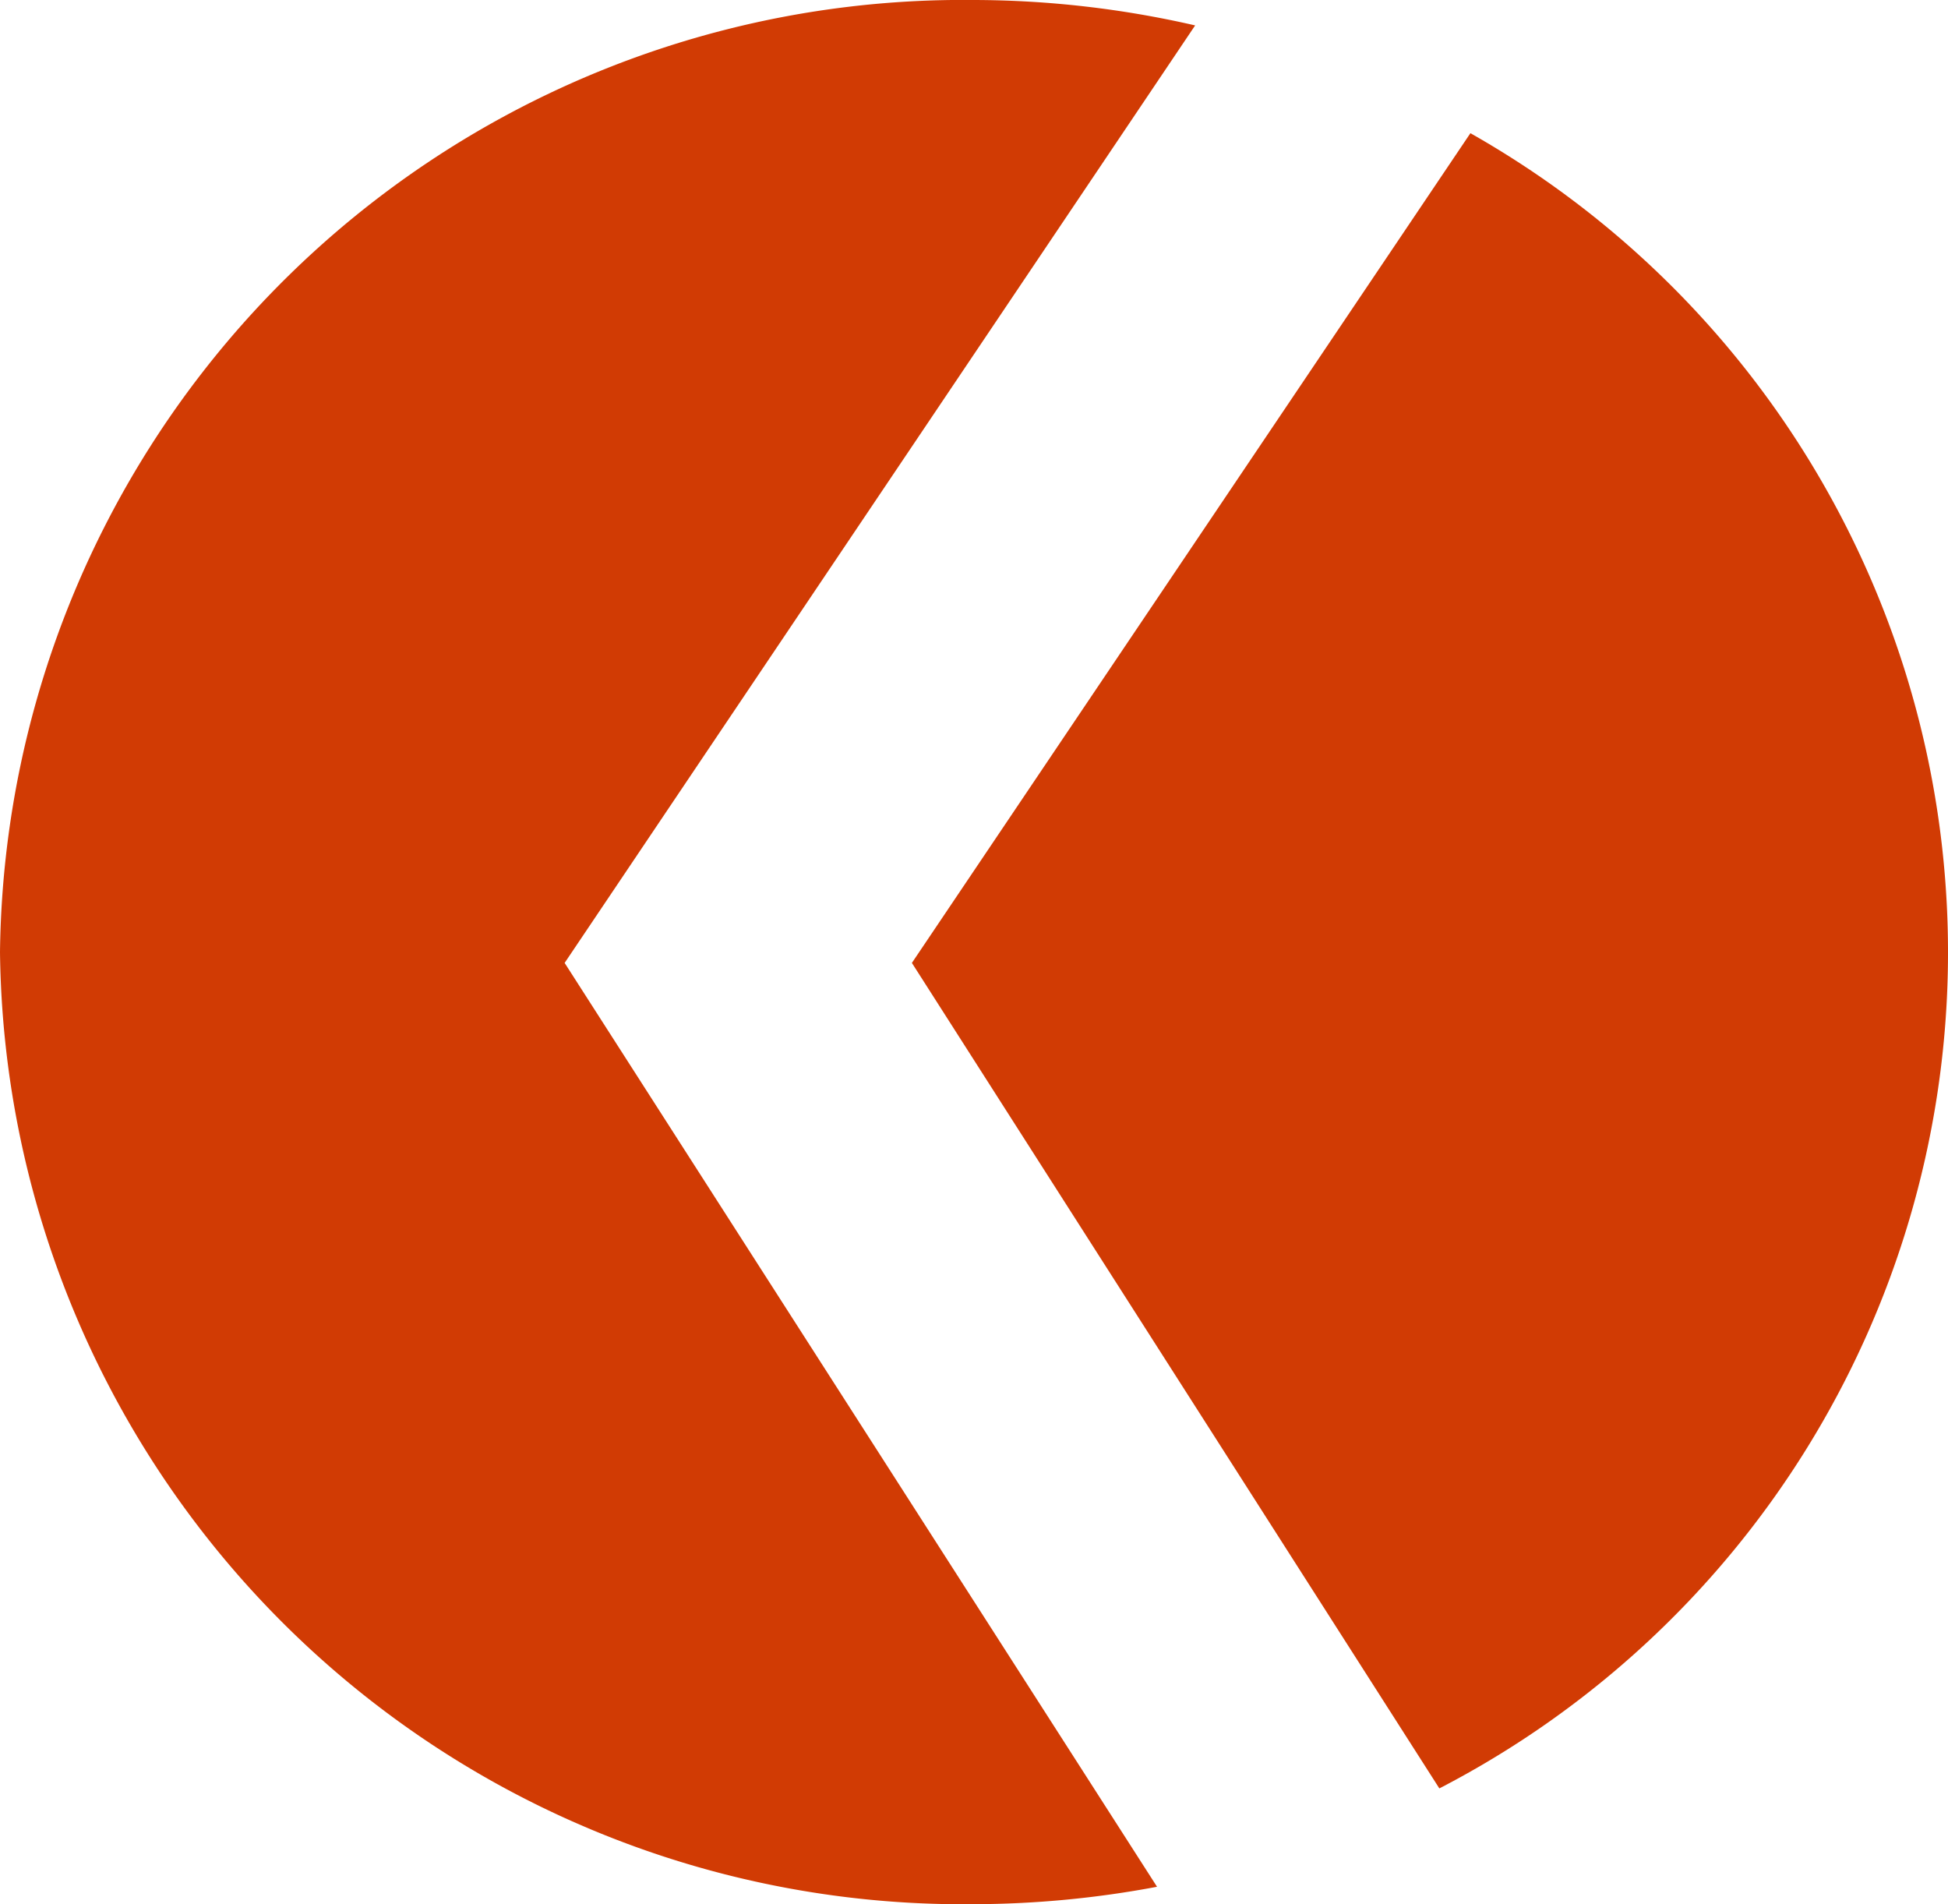
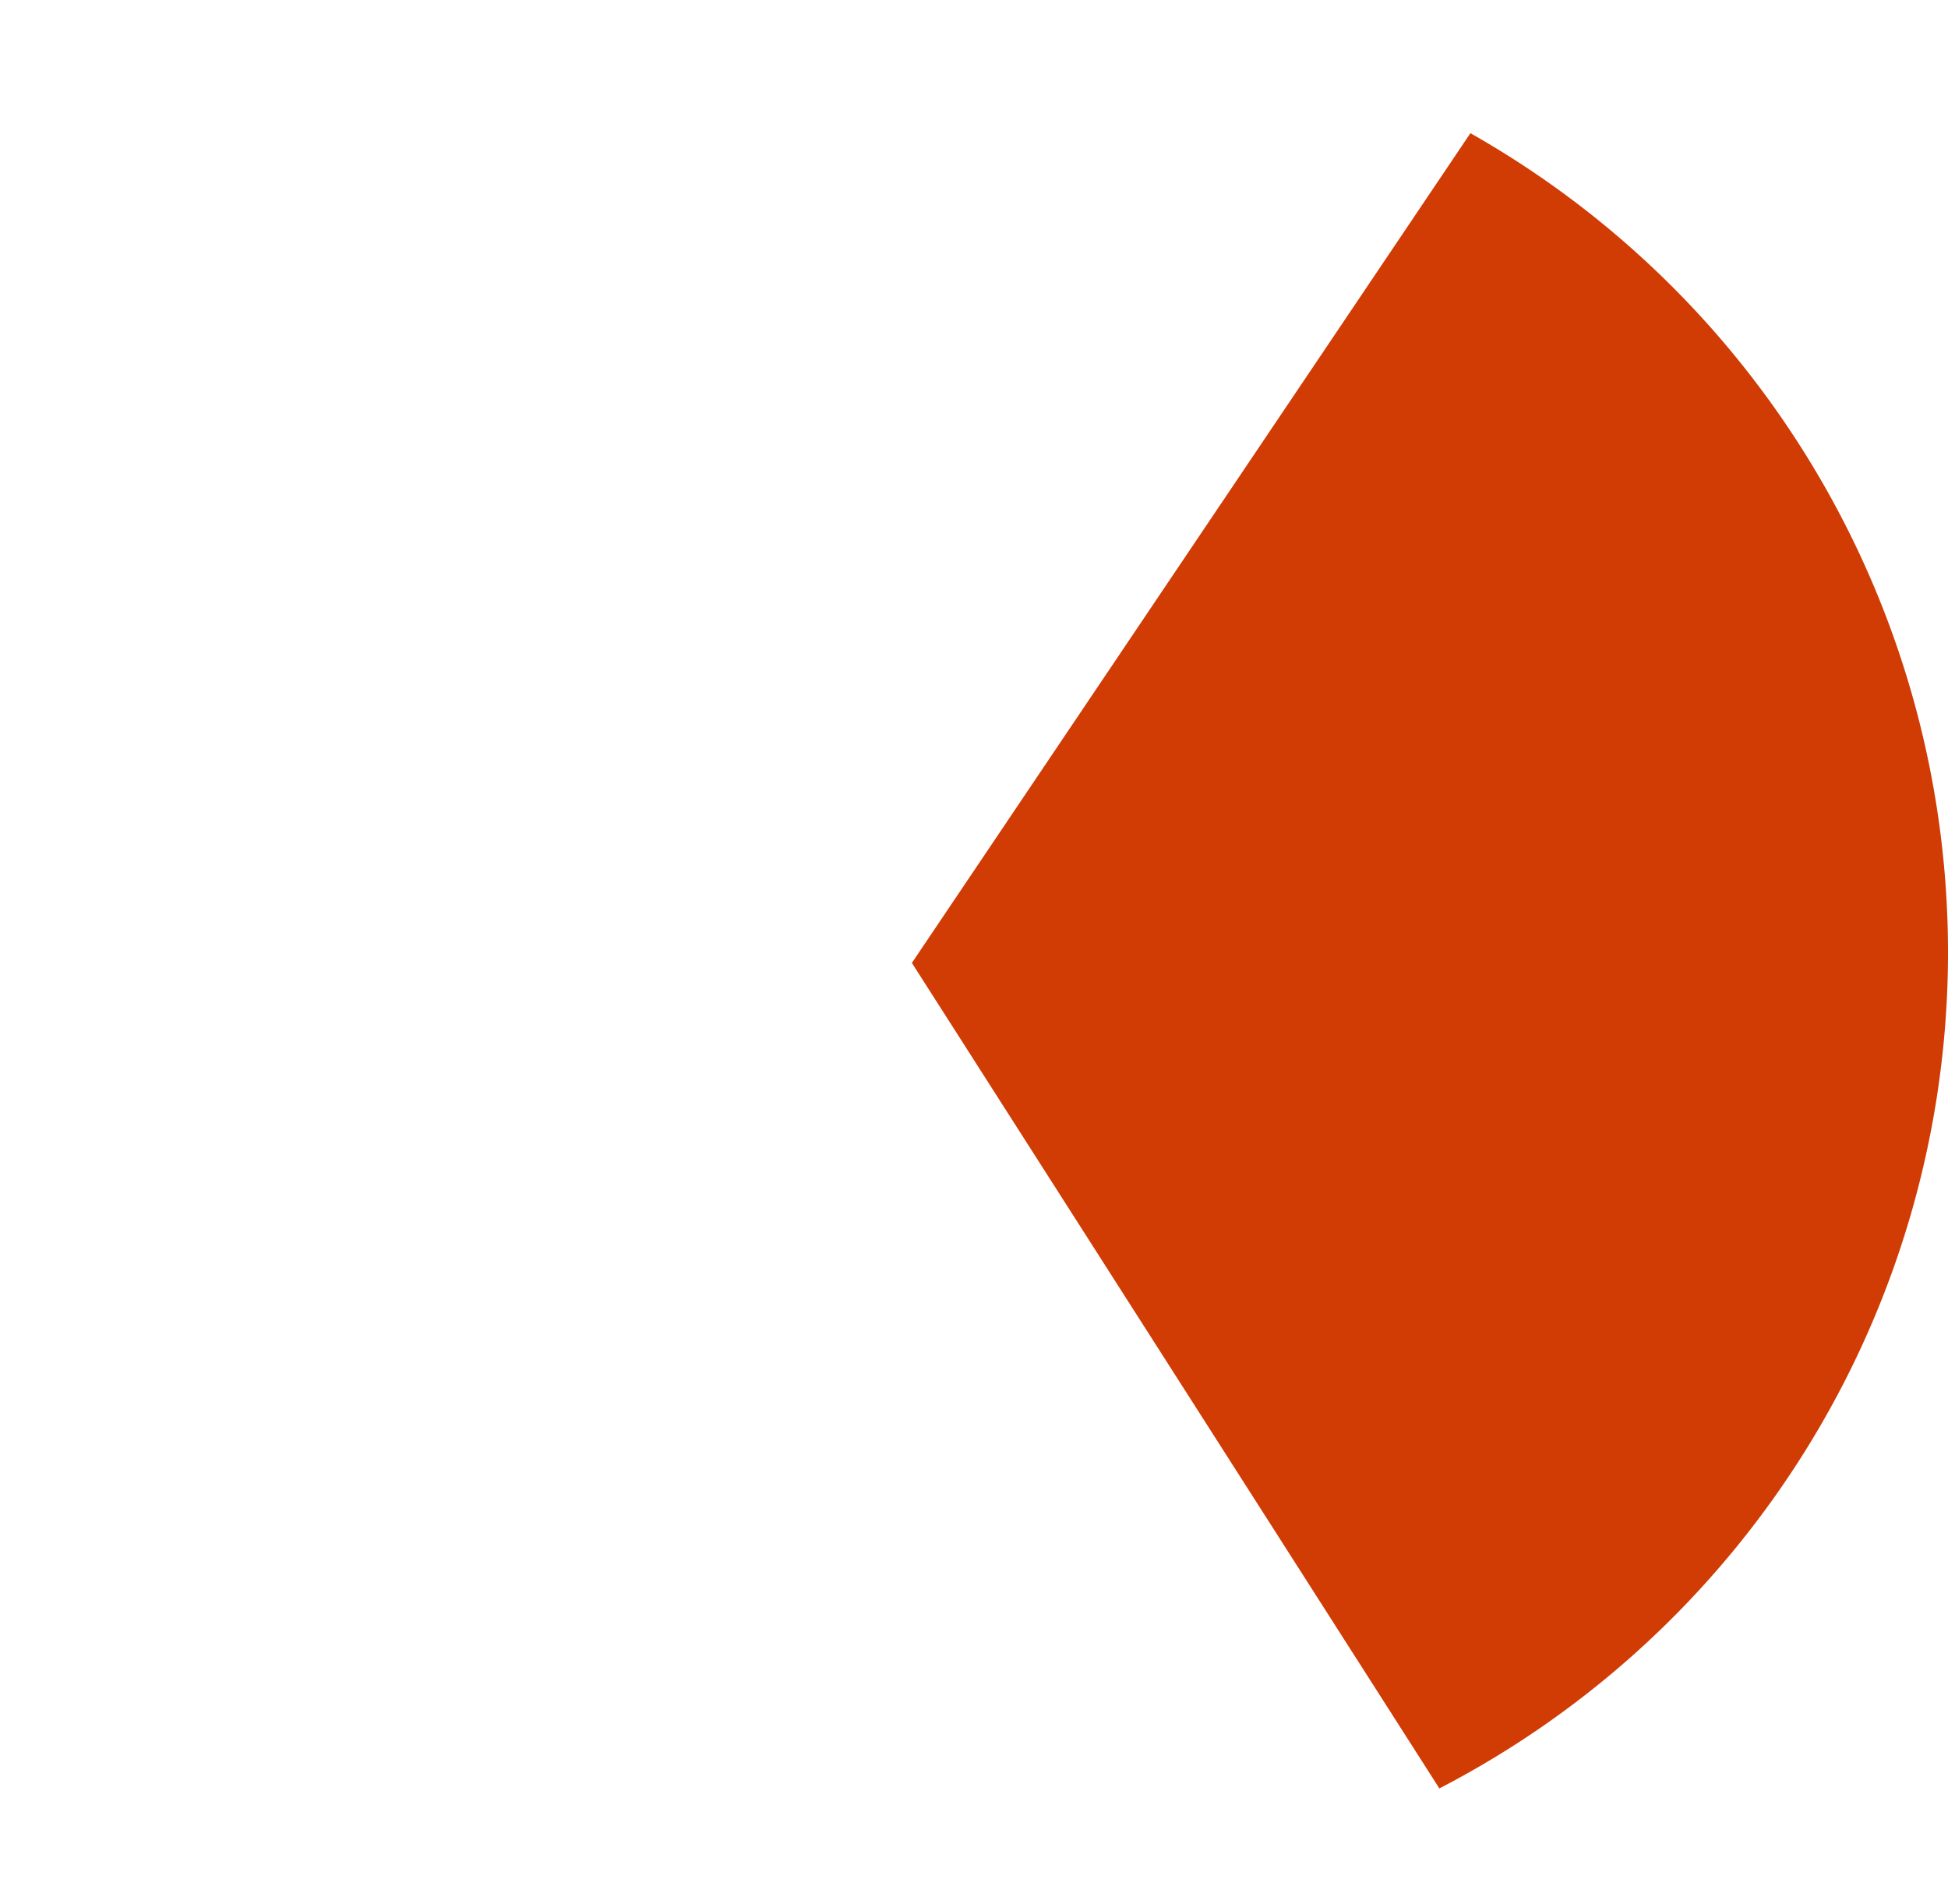
<svg xmlns="http://www.w3.org/2000/svg" id="Layer_1" data-name="Layer 1" viewBox="0 0 41.4 40.46">
  <defs>
    <style>.cls-1{fill:#d13b04;fill-rule:evenodd;}</style>
  </defs>
  <title>Graphic_Elements</title>
-   <path class="cls-1" d="M25.4.54A21.15,21.15,0,0,0,20.7,0,20.47,20.47,0,0,0,0,20.23,20.47,20.47,0,0,0,20.7,40.46a21.27,21.27,0,0,0,3.89-.37L12,20.46Z" />
  <path class="cls-1" d="M30.59,38a20,20,0,0,0,.66-35.17L19.38,20.46Z" />
</svg>